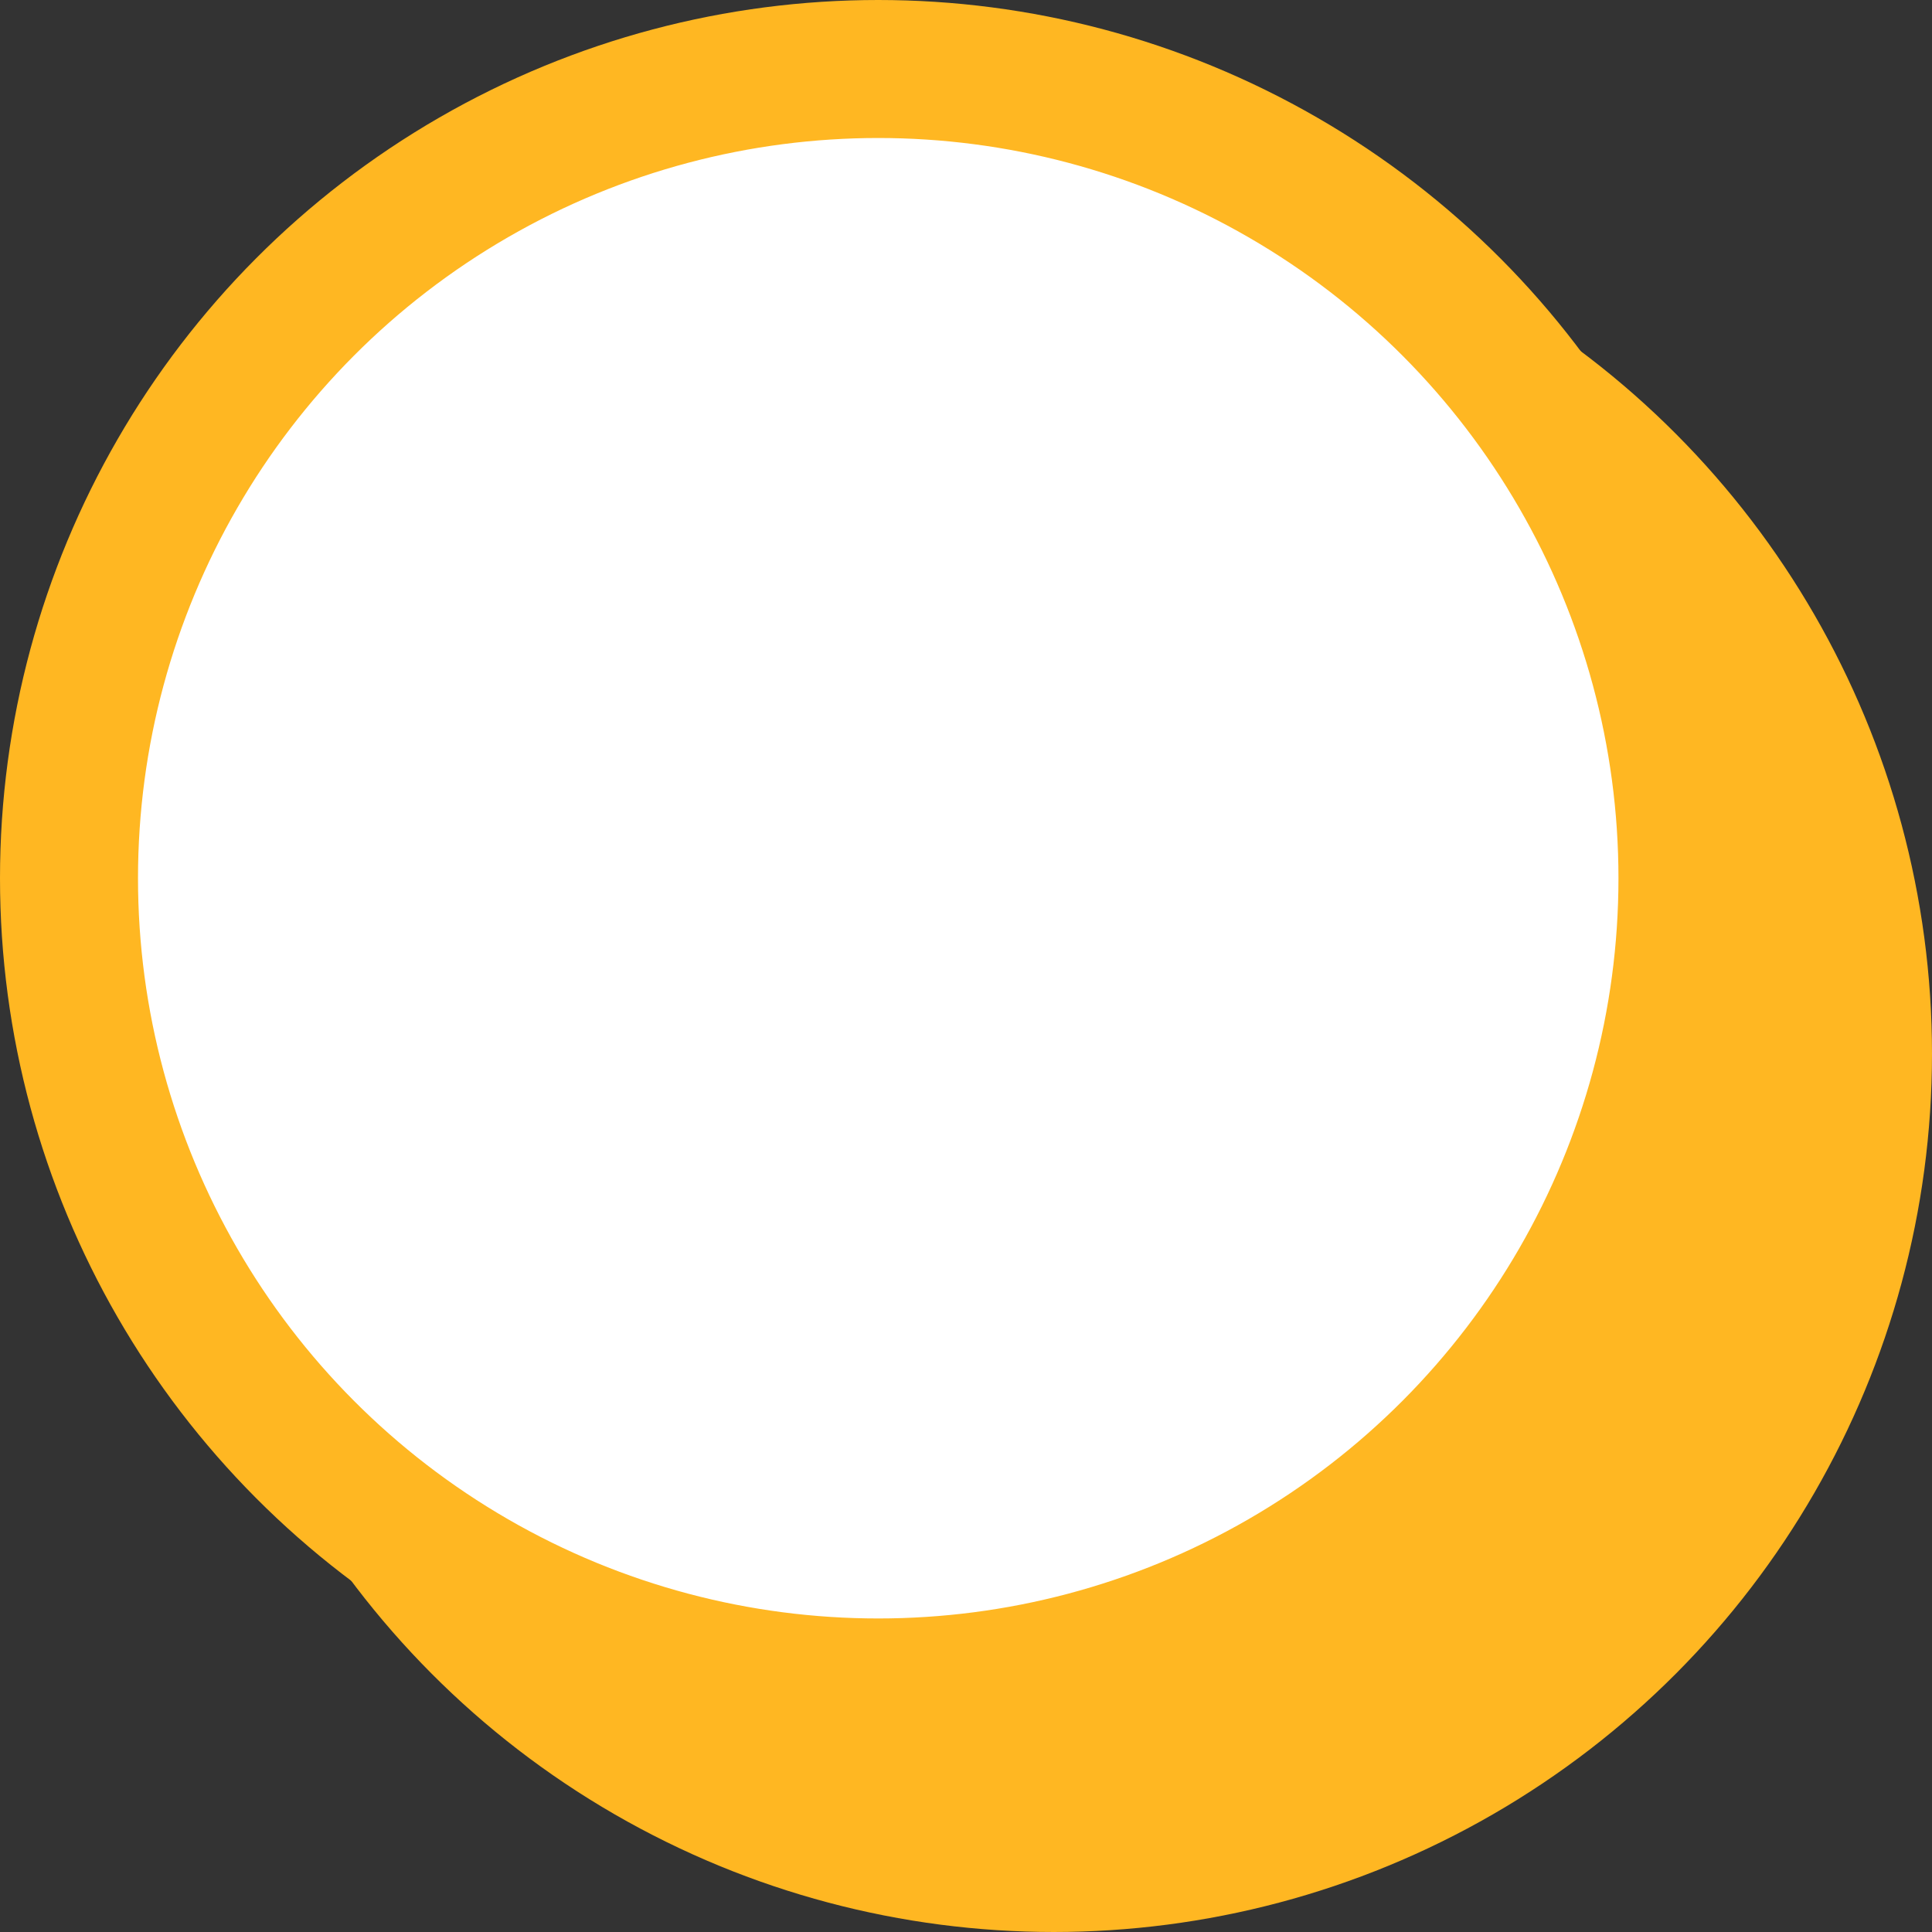
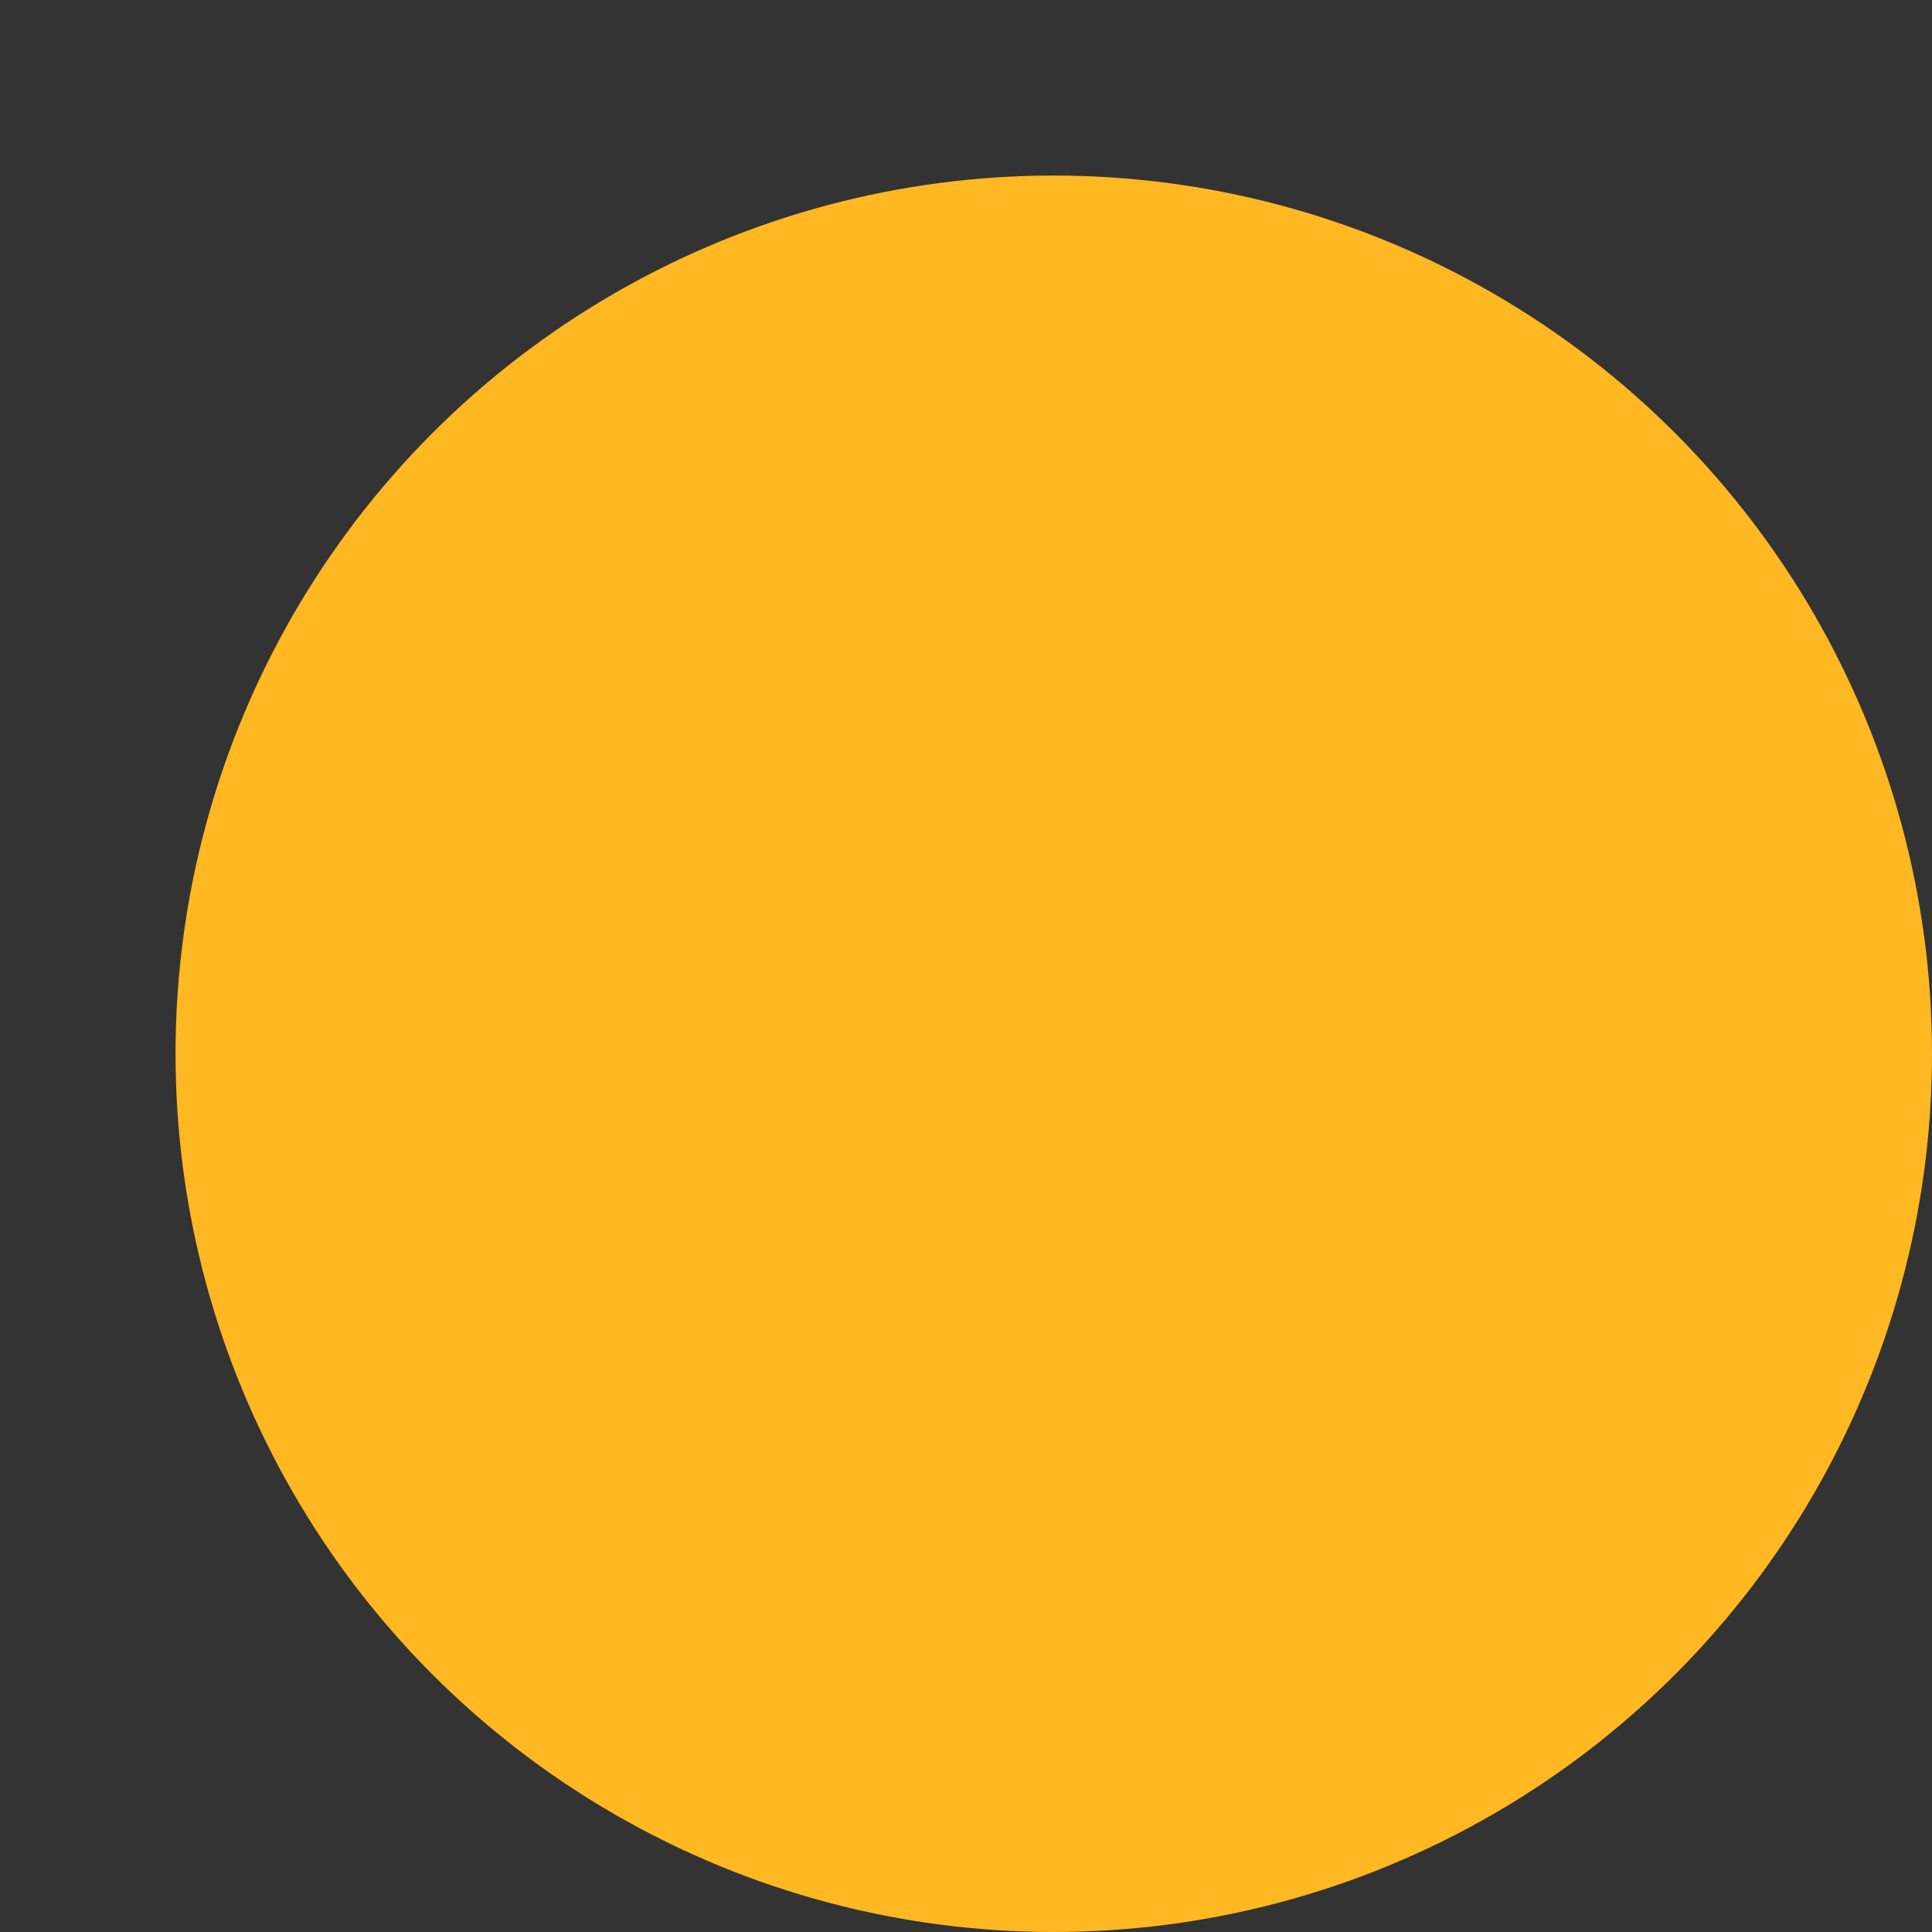
<svg xmlns="http://www.w3.org/2000/svg" width="14" height="14" viewBox="0 0 14 14" fill="none">
  <rect x="0" y="0" width="14" height="14" fill="#333333" stroke="none" />
  <circle cx="7.636" cy="7.636" r="5.864" fill="#FFB722" stroke="#FFB722" />
-   <circle cx="6.364" cy="6.364" r="5.864" fill="white" stroke="#FFB722" />
</svg>